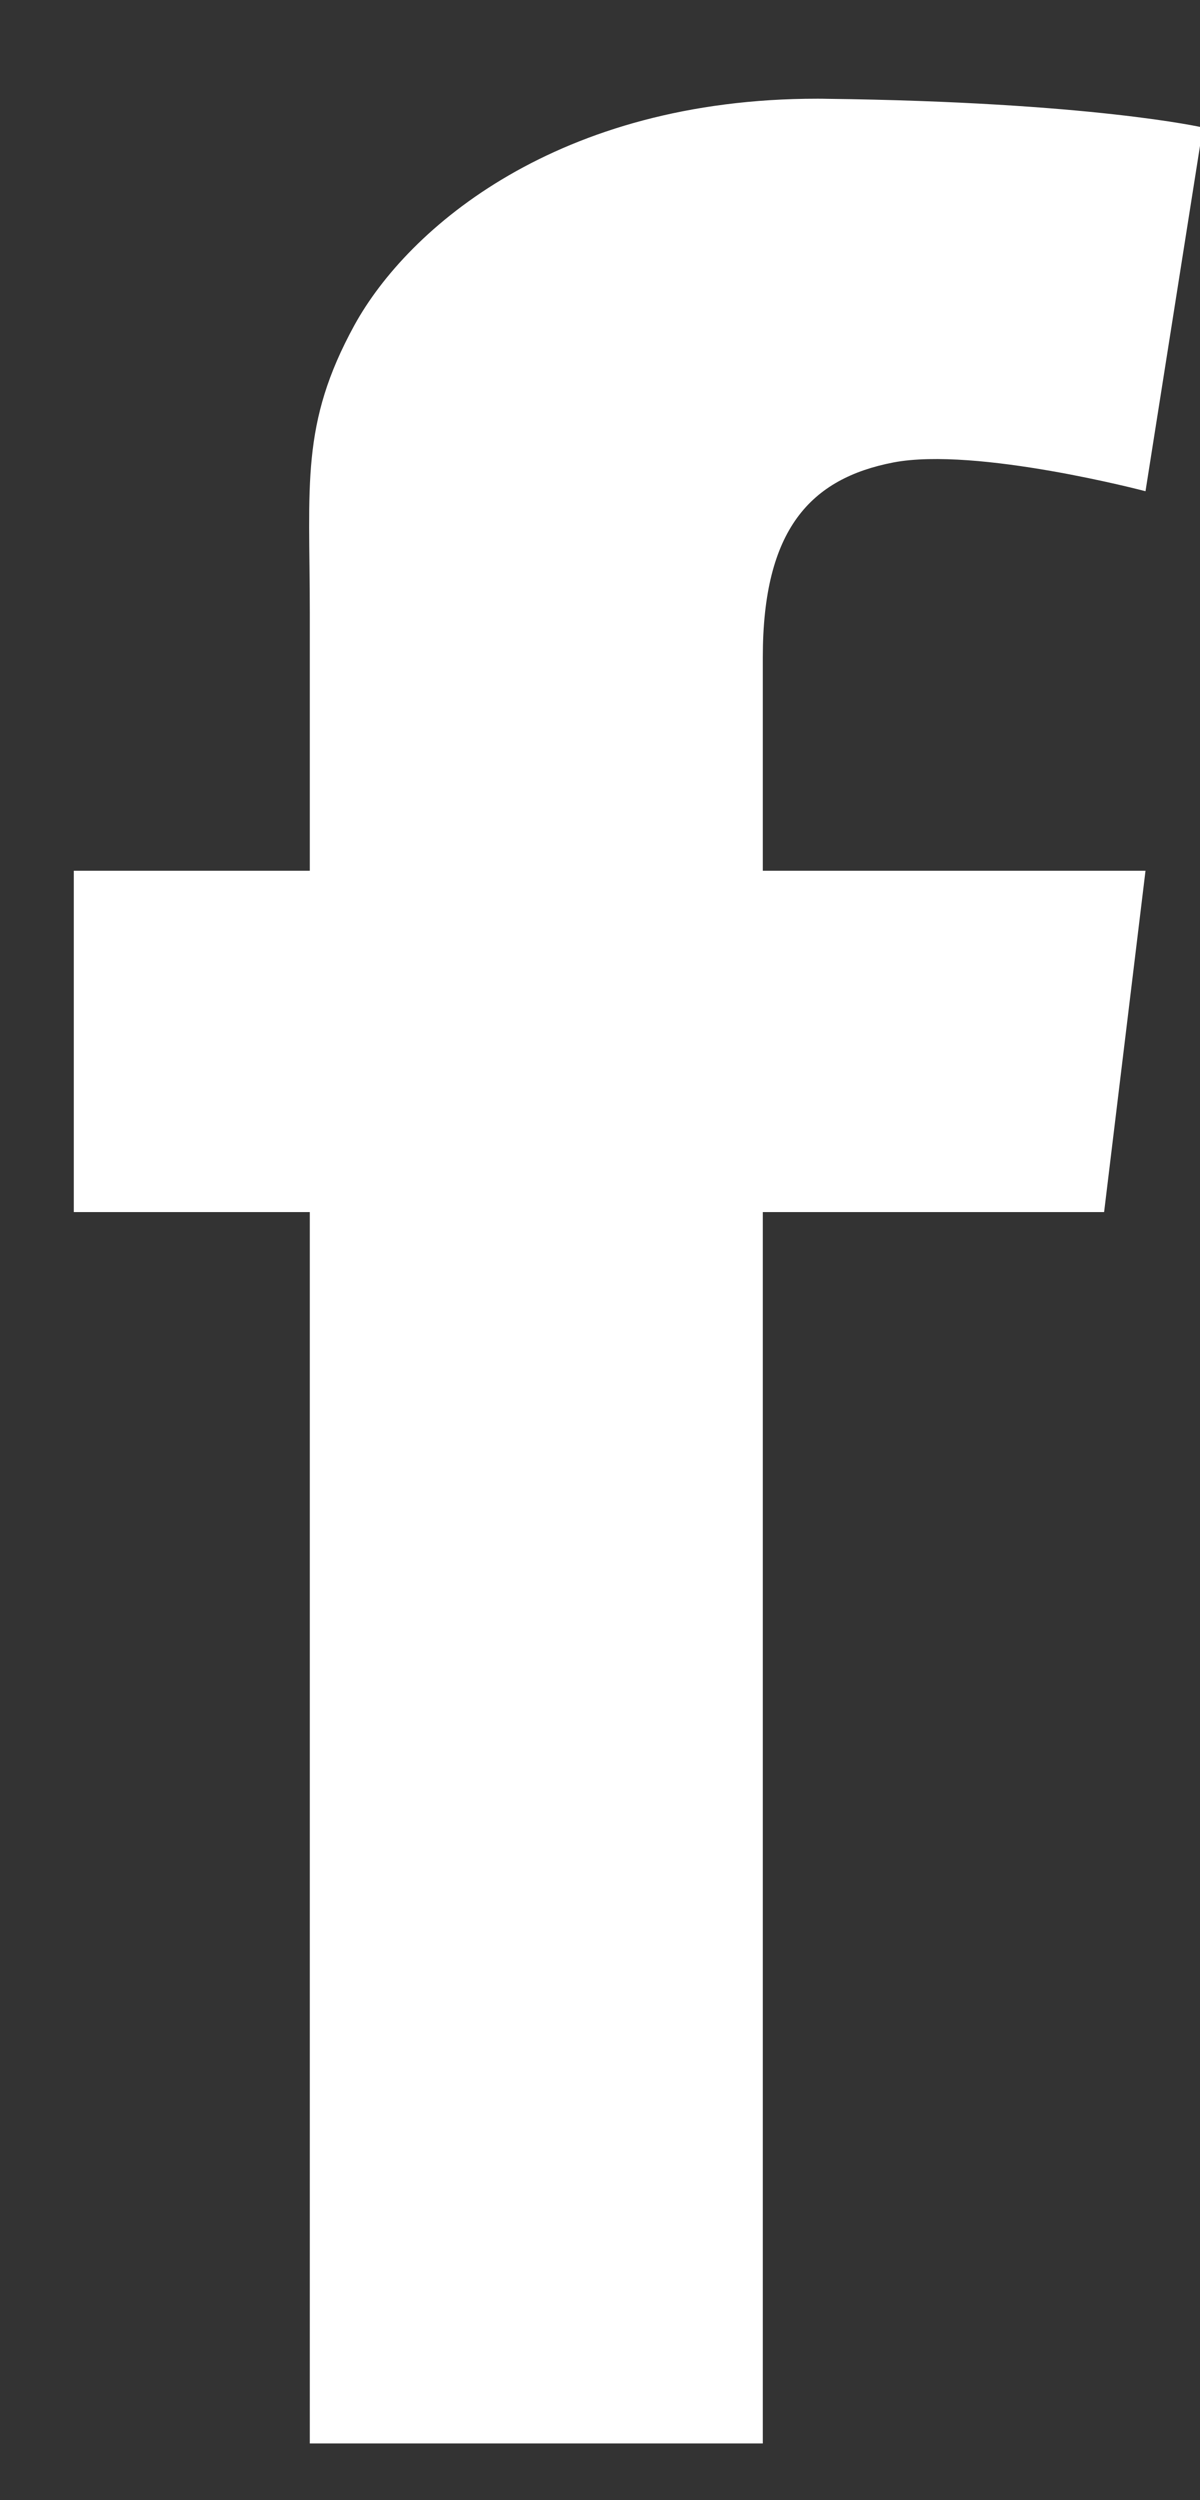
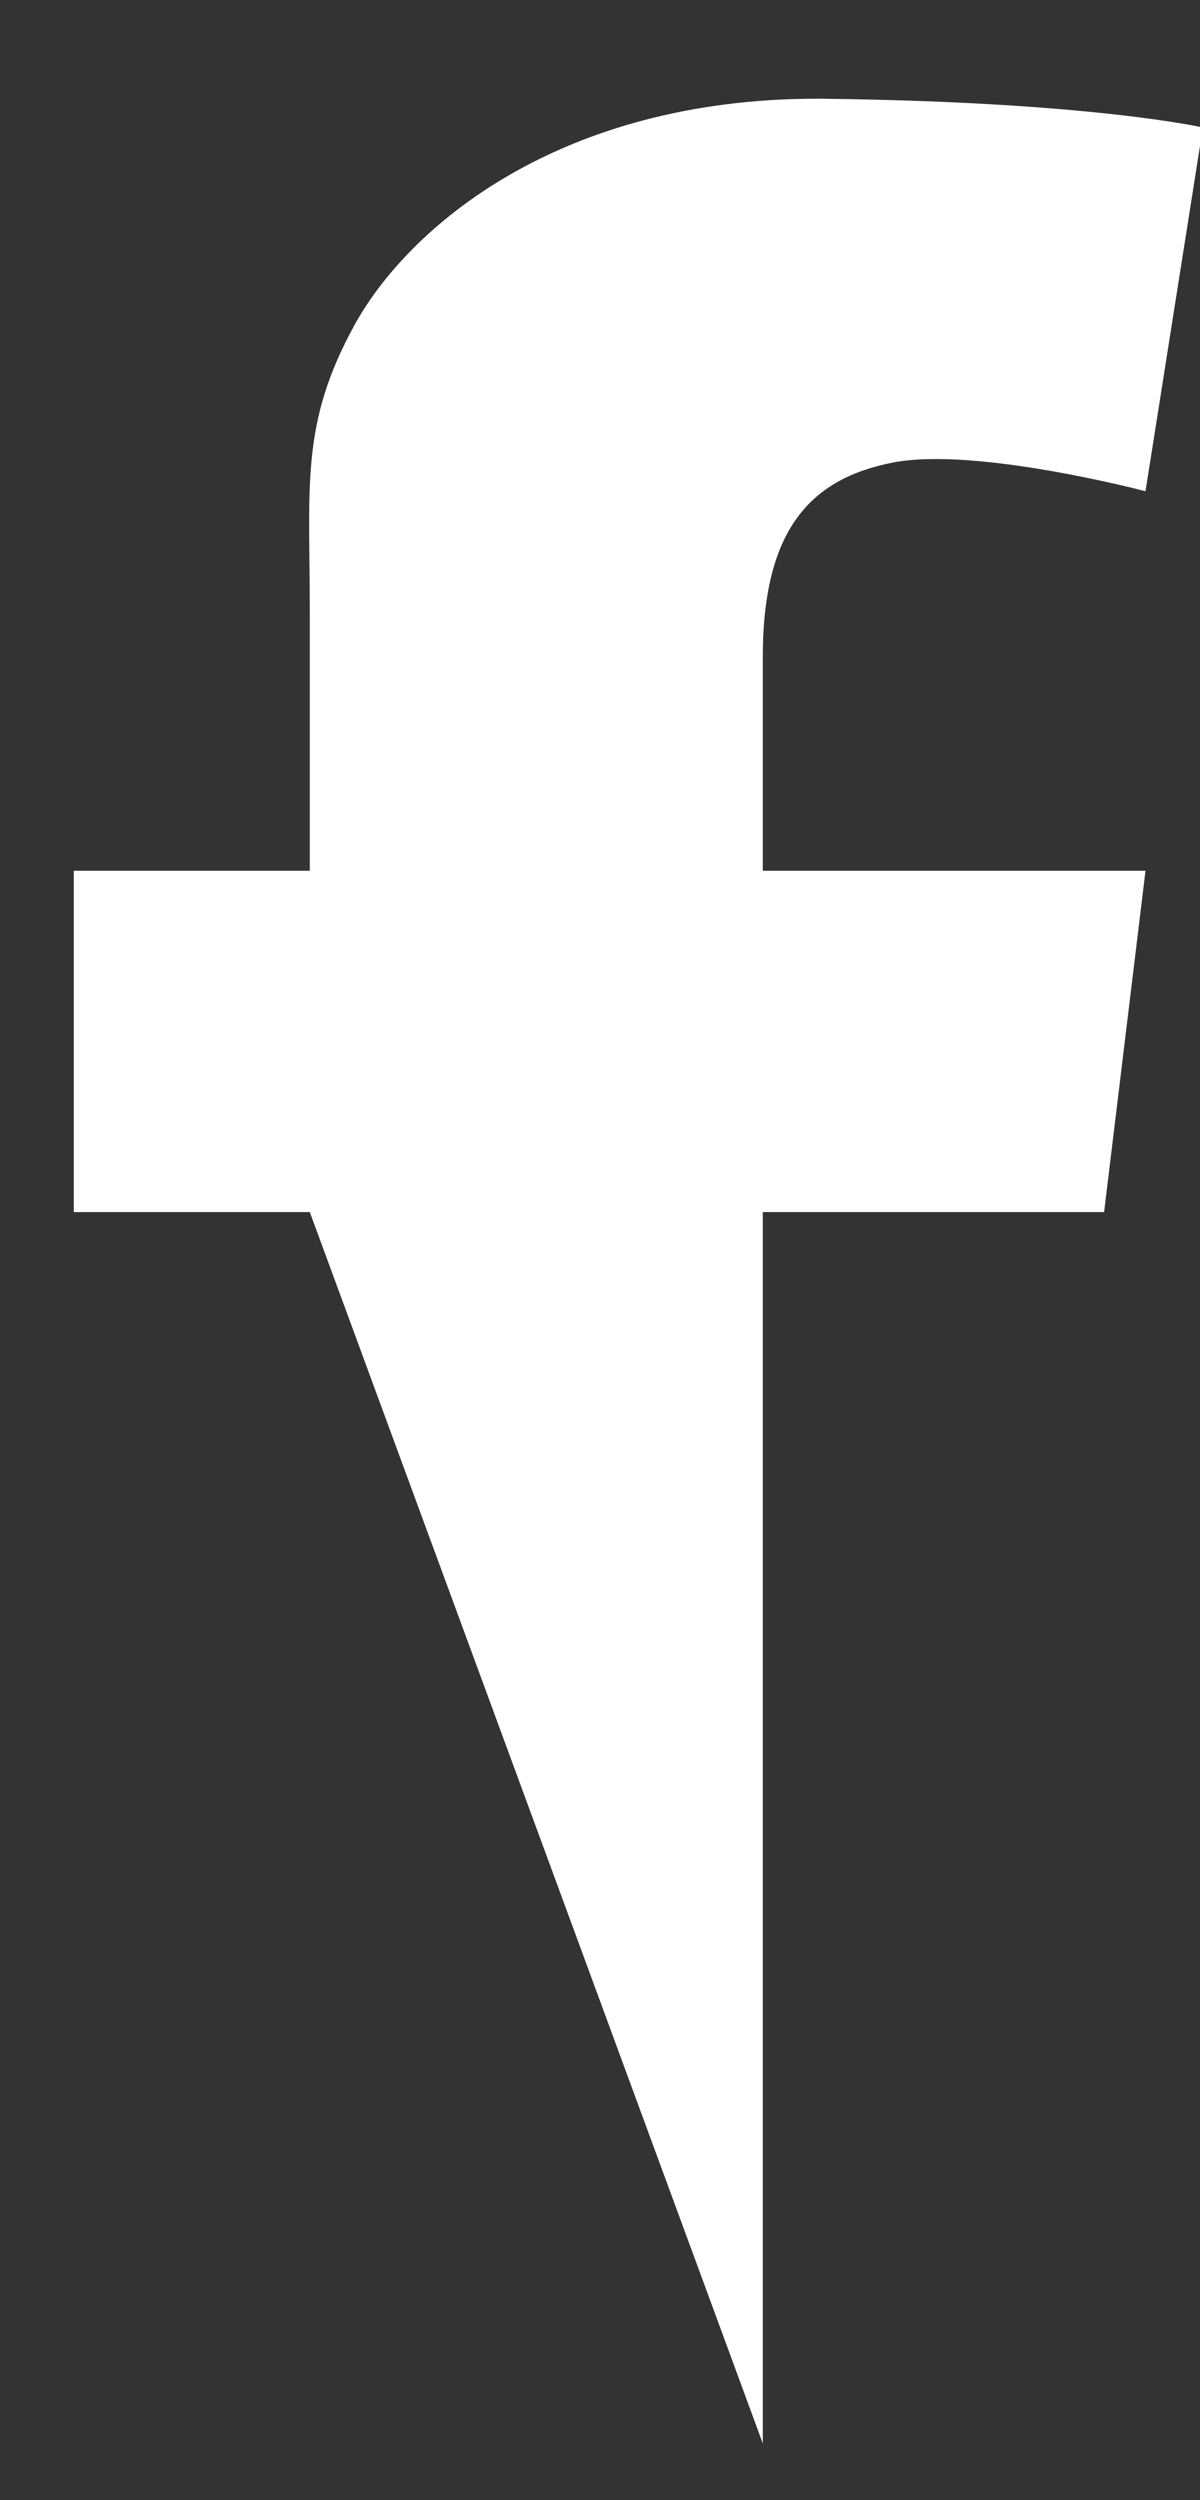
<svg xmlns="http://www.w3.org/2000/svg" width="12px" height="25px" viewBox="0 0 12 25" version="1.1">
  <rect x="0" y="0" width="12" height="25" fill="#333333" stroke="none" />
  <title>facebook</title>
  <desc>Created with Sketch.</desc>
  <defs />
  <g id="Page-1" stroke="none" stroke-width="1" fill="none" fill-rule="evenodd">
    <g id="Desktop-HD" transform="translate(-972, -3248)" fill="#FFFFFF">
      <g id="05" transform="translate(0, 3109)">
-         <path d="M975.098,145.124 L975.098,147.707 L972.738,147.707 L972.738,151.12 L975.098,151.12 L975.098,163.433 L979.628,163.433 L979.628,151.12 L983.041,151.12 L983.455,147.707 L979.628,147.707 L979.628,145.571 C979.628,144.293 980.106,143.784 980.935,143.624 C981.765,143.466 983.455,143.912 983.455,143.912 L984.029,140.275 C984.029,140.275 982.913,140.02 980.265,139.988 C980.234,139.987 980.203,139.987 980.172,139.987 C977.583,139.987 976.081,141.275 975.544,142.252 C975.002,143.242 975.098,143.846 975.098,145.124 Z" id="facebook" />
+         <path d="M975.098,145.124 L975.098,147.707 L972.738,147.707 L972.738,151.12 L975.098,151.12 L979.628,163.433 L979.628,151.12 L983.041,151.12 L983.455,147.707 L979.628,147.707 L979.628,145.571 C979.628,144.293 980.106,143.784 980.935,143.624 C981.765,143.466 983.455,143.912 983.455,143.912 L984.029,140.275 C984.029,140.275 982.913,140.02 980.265,139.988 C980.234,139.987 980.203,139.987 980.172,139.987 C977.583,139.987 976.081,141.275 975.544,142.252 C975.002,143.242 975.098,143.846 975.098,145.124 Z" id="facebook" />
      </g>
    </g>
  </g>
</svg>